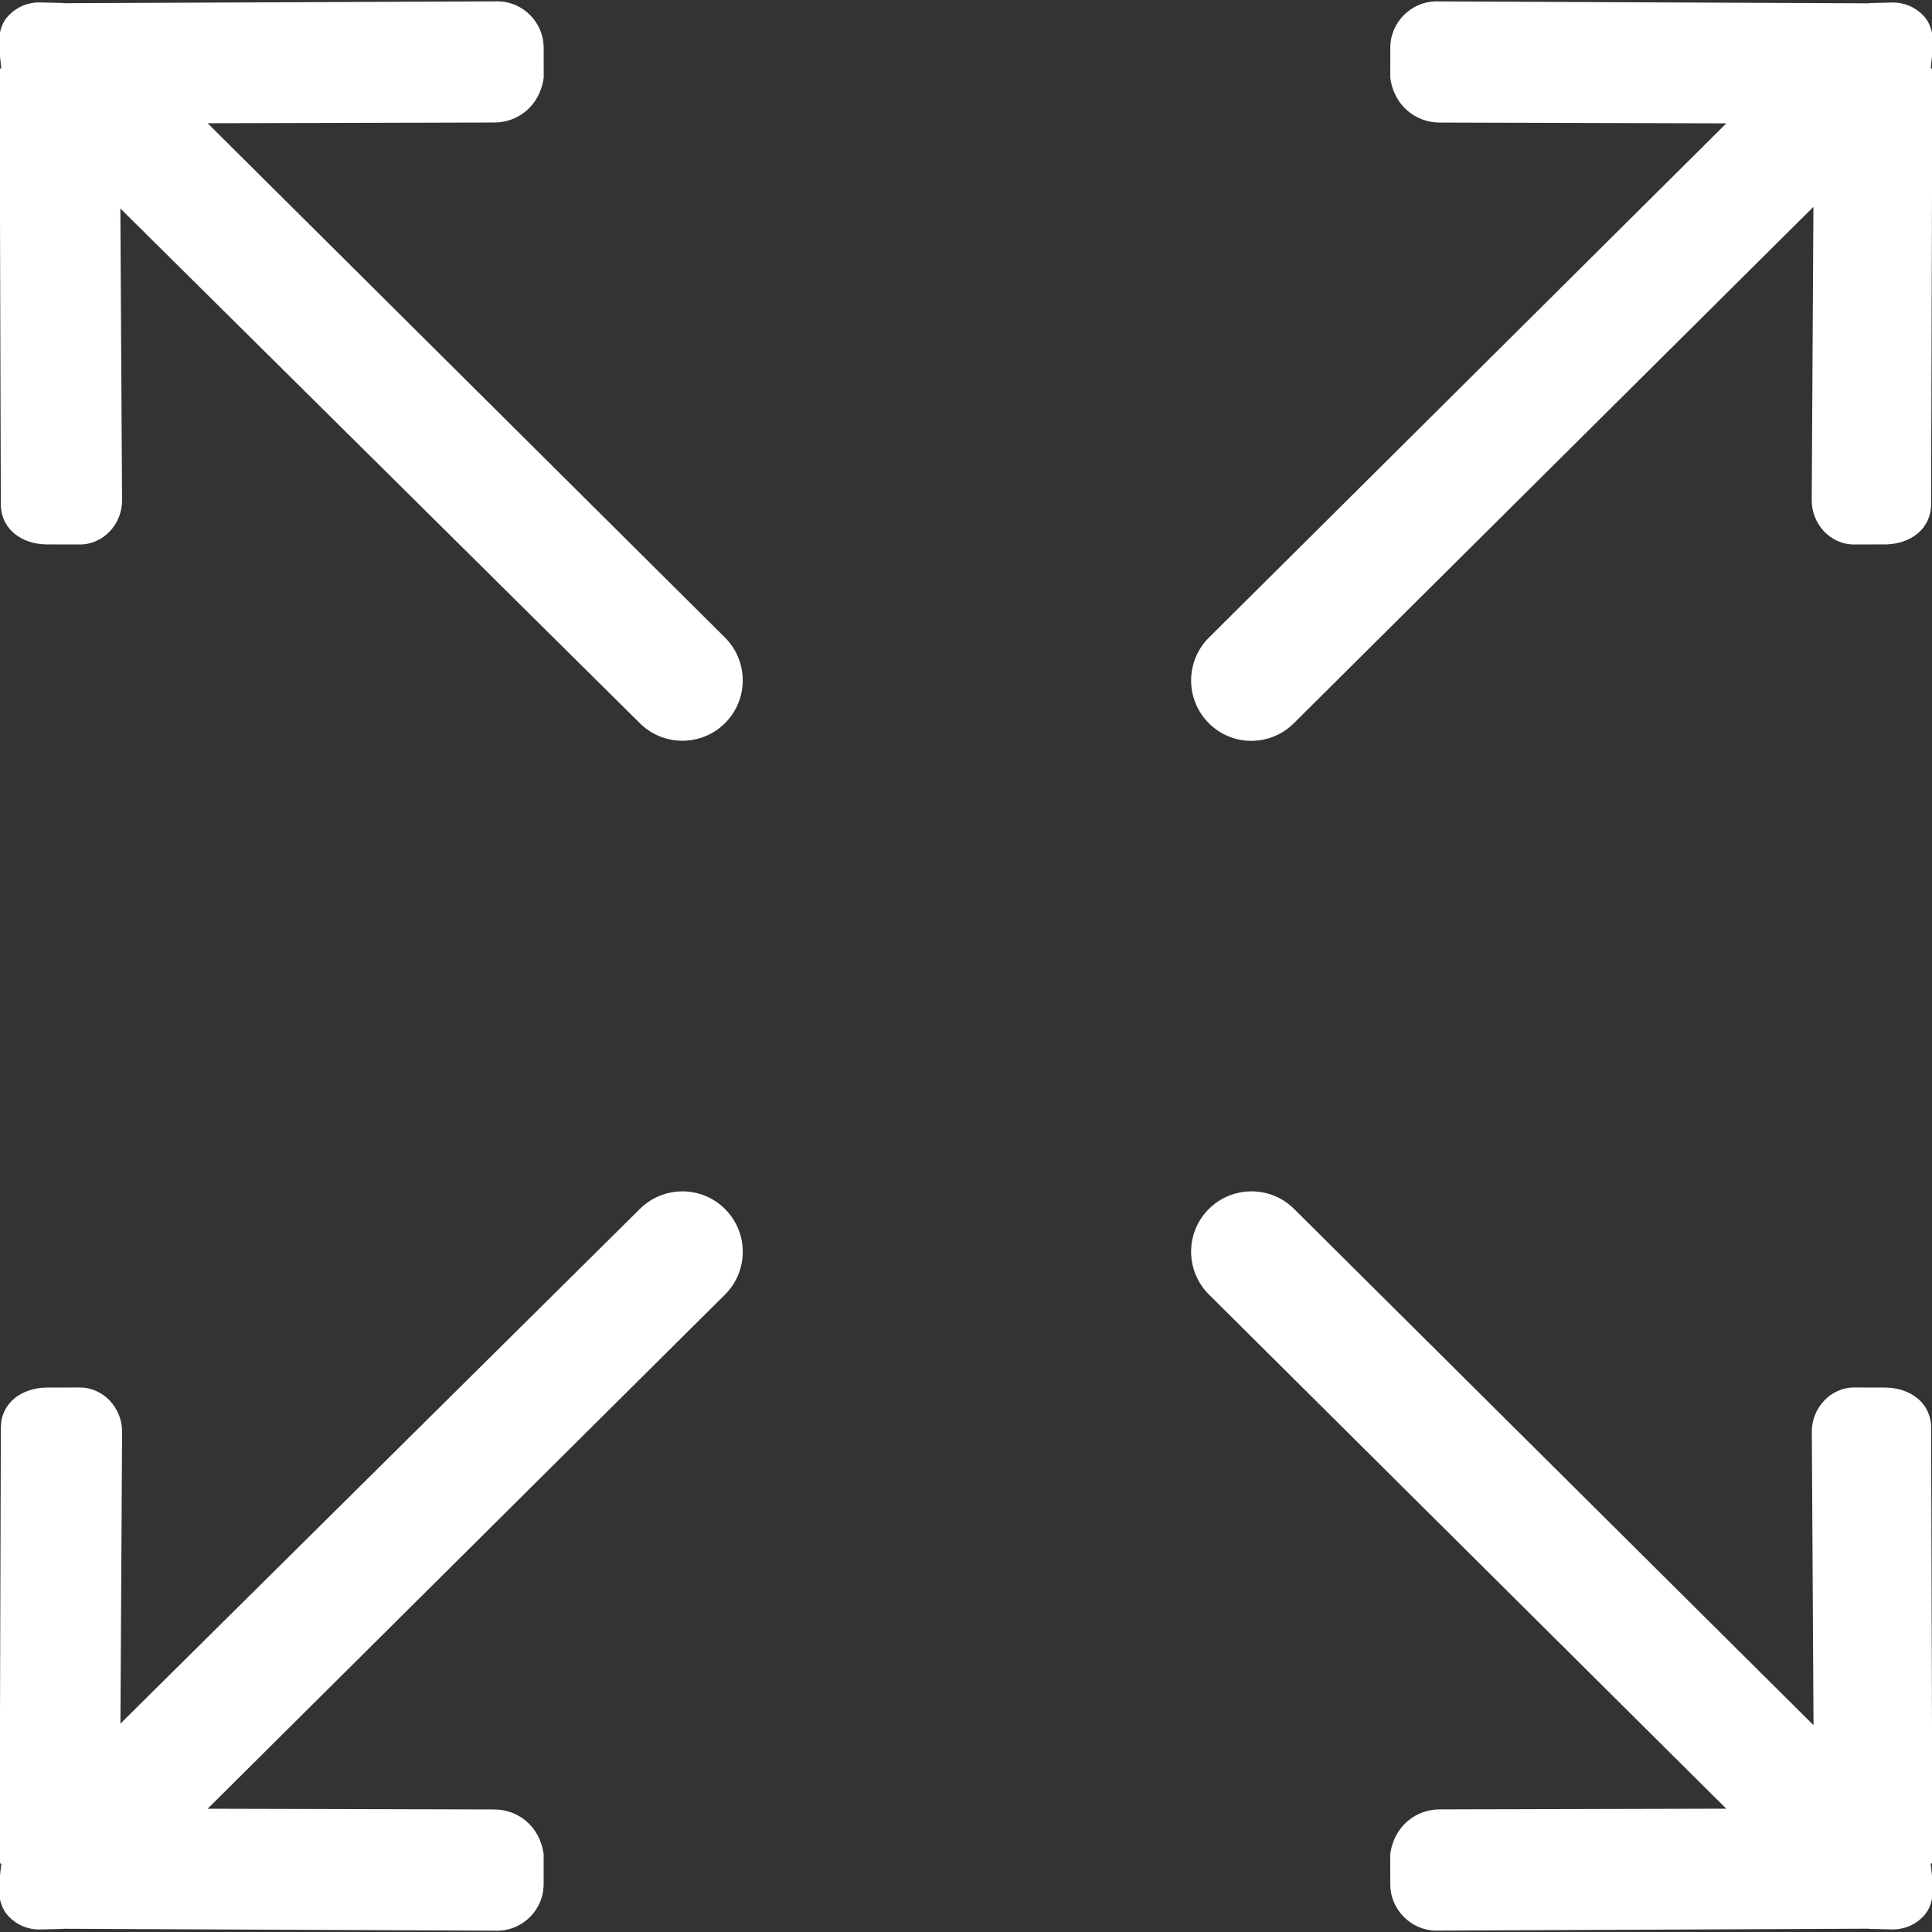
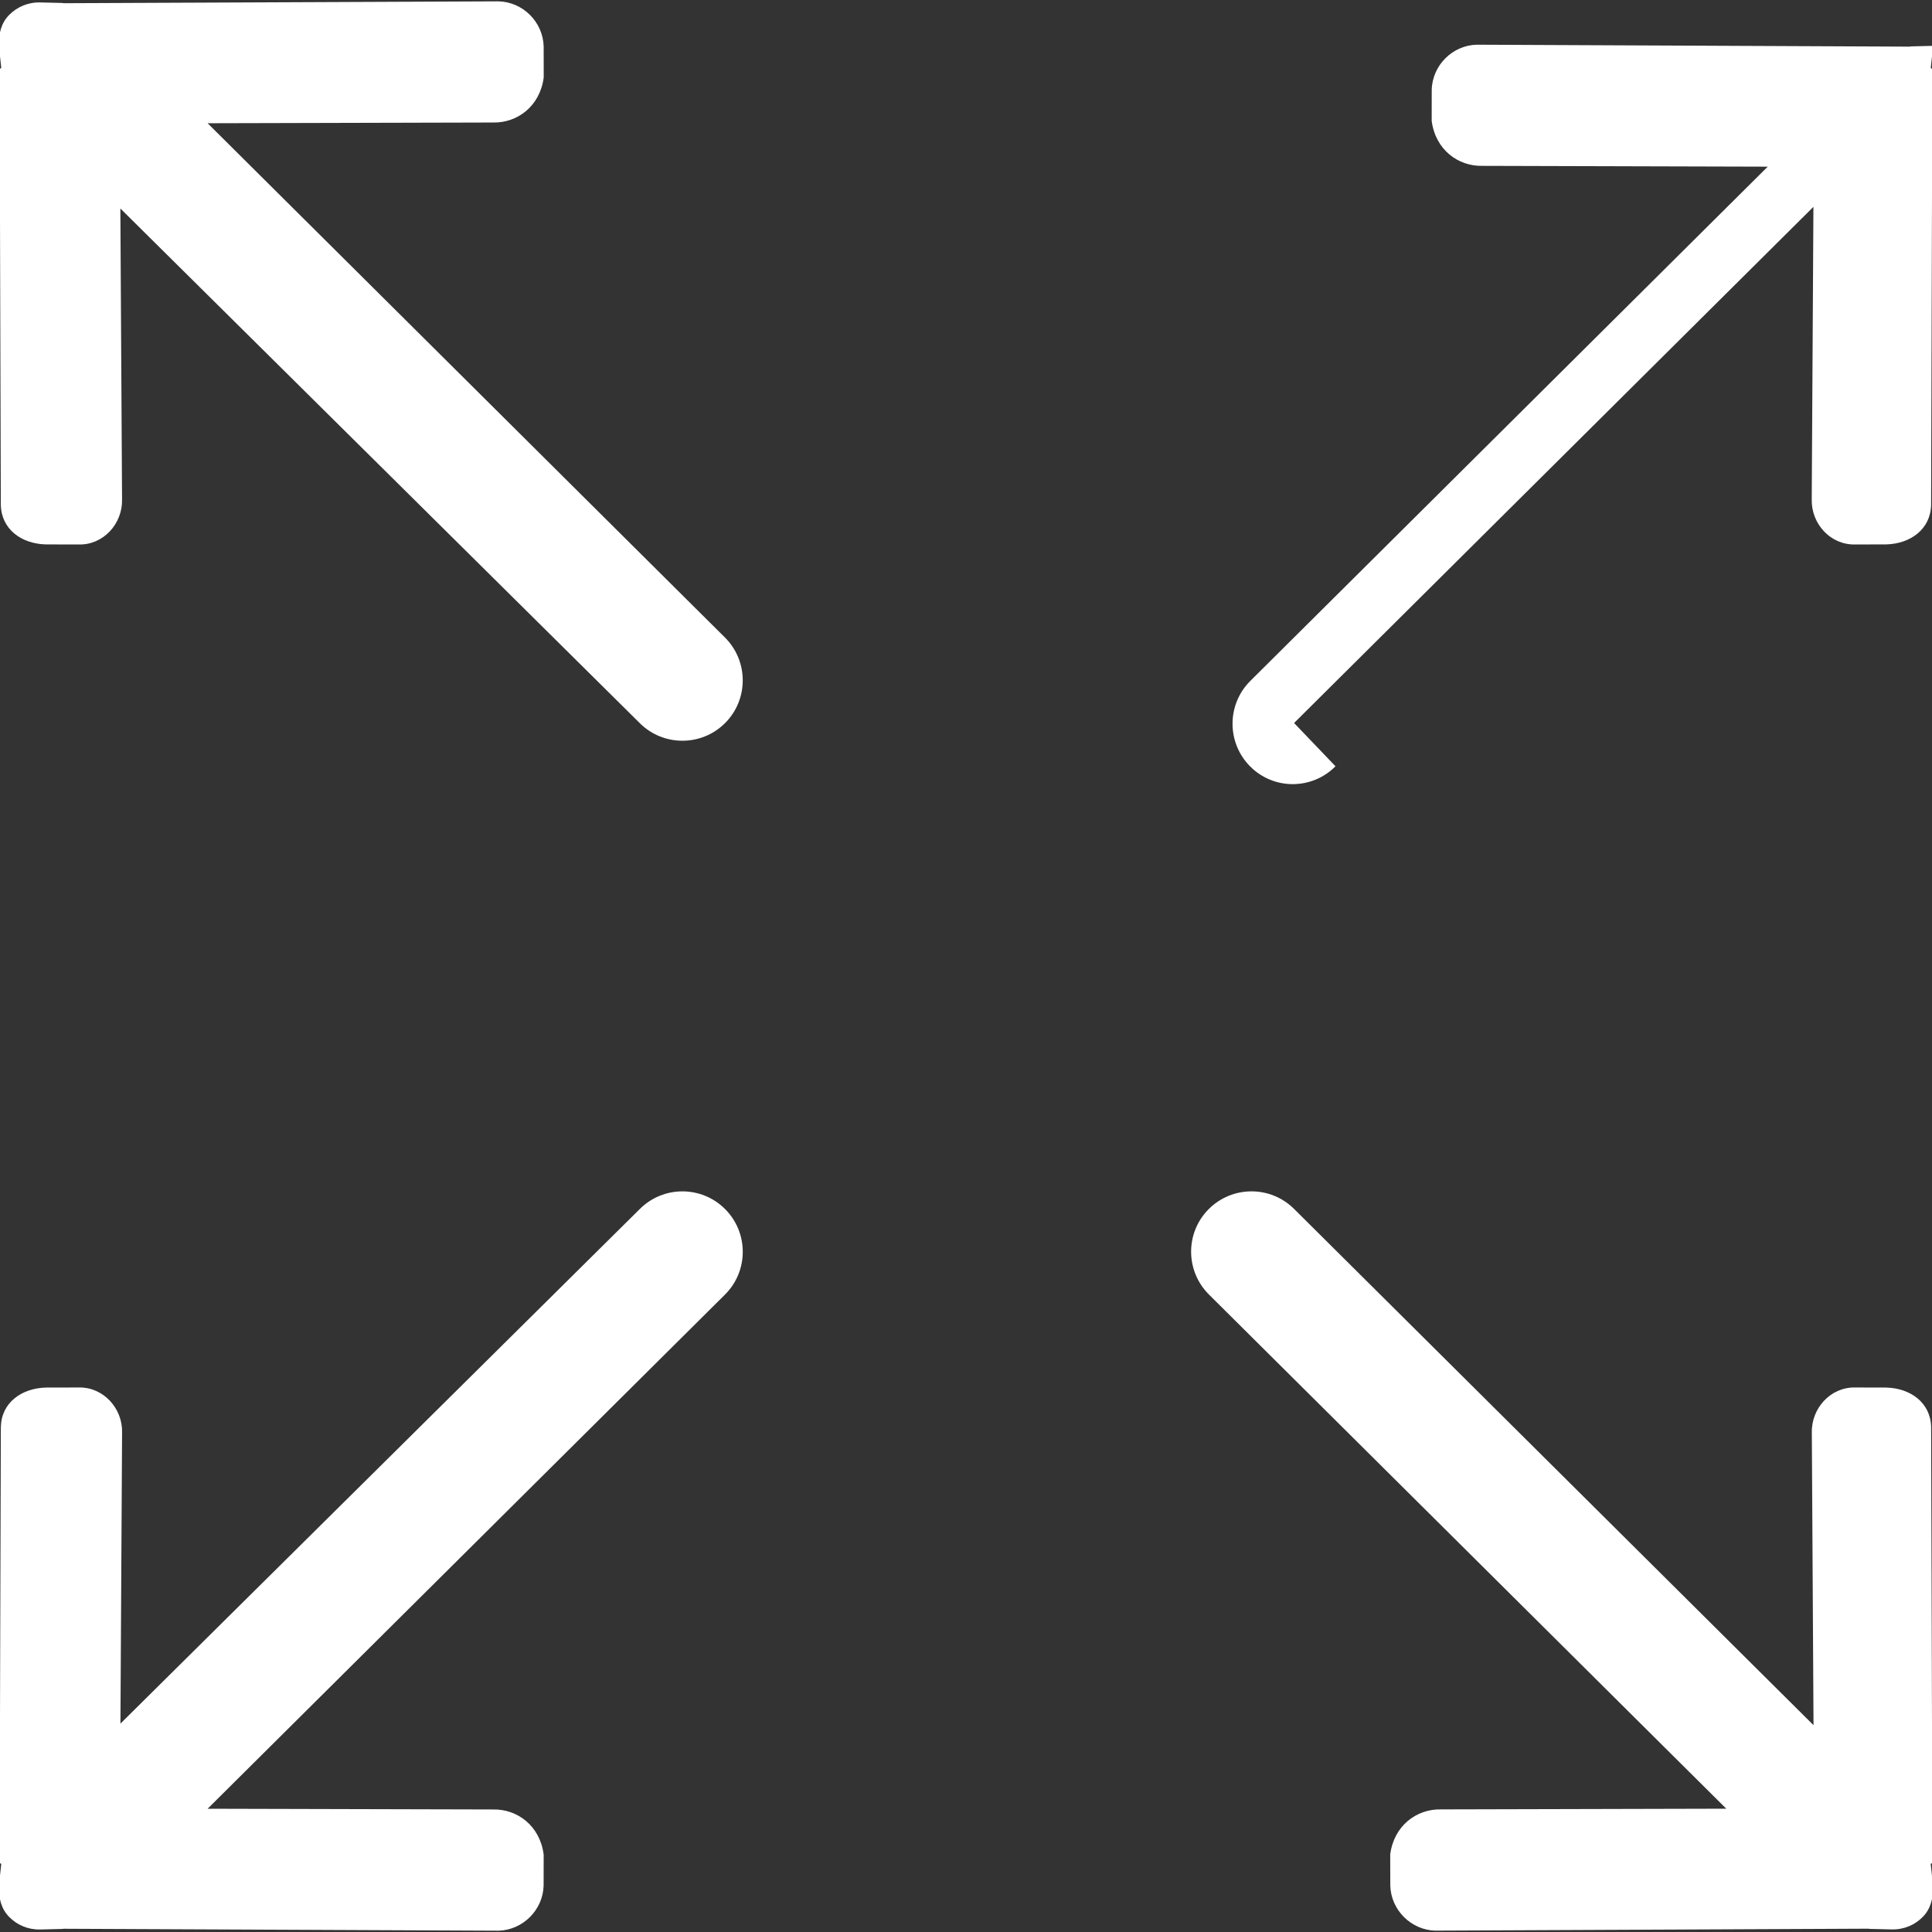
<svg xmlns="http://www.w3.org/2000/svg" version="1.2" viewBox="0 0 800 800" width="300" height="300">
  <rect x="0" y="0" width="800" height="800" fill="#333333" stroke="none" />
  <title>size-fullscreen-svgrepo-com</title>
  <style>
		.s0 { fill: #ffffff } 
	</style>
-   <path class="s0" d="m535.85 299.38l215.05-213.73-0.7 121.15c-0.23 10.1 7.77 18.88 17.9 18.65l12.83-0.02c10.1-0.23 18.47-6.25 18.7-16.35l0.52-180.48c0-0.17-0.67-0.3-0.67-0.47l1-9.15c0.1-5.08-1.1-9.6-4.35-12.83-3.25-3.27-7.78-5.25-12.8-5.1l-9.15 0.23c-0.18 0-0.3 0.07-0.5 0.1l-179.3-0.8c-10.1 0.22-18.45 8.57-18.68 18.7l-0.02 12.82c1.52 11.9 10.9 18.88 21 18.65l118.15 0.33-214.3 212.99c-9.75 9.76-9.75 25.6 0 35.38 9.75 9.78 25.57 9.75 35.32-0.08zm-270.93 201.25l-215.05 213.08 0.68-120.5c0.25-10.1-7.8-18.9-17.9-18.68l-13.6 0.03c-10.13 0.25-18.48 6.25-18.7 16.35l-0.53 180.47c0 0.18 0.7 0.28 0.7 0.48l-1 9.12c-0.12 5.08 1.08 9.63 4.35 12.85 3.23 3.28 7.78 5.25 12.8 5.13l9.15-0.23c0.18 0 0.3-0.07 0.5-0.07l180.08 0.8c10.1-0.25 18.45-8.6 18.7-18.7l0.02-12.85c-1.55-11.9-10.9-18.88-21-18.65l-118.15-0.3 214.28-212.95c9.75-9.75 9.75-25.58 0-35.35-9.75-9.78-25.58-9.78-35.32-0.03zm535.25 270.75l-0.53-180.47c-0.22-10.1-8.58-16.13-18.68-16.35l-12.82-0.03c-10.1-0.22-18.13 8.58-17.9 18.68l0.7 121.15-215.05-213.73c-9.75-9.75-25.58-9.75-35.35 0-9.78 9.75-9.75 25.58 0 35.35l214.27 212.96-118.15 0.29c-10.1-0.22-19.47 6.75-21 18.65l0.03 12.85c0.22 10.1 8.6 18.48 18.67 18.7l179.3-0.8c0.2 0 0.33 0.08 0.5 0.08l9.15 0.22c5.03 0.13 9.6-1.85 12.8-5.12 3.28-3.23 4.45-7.77 4.35-12.85l-1-9.12c0-0.2 0.68-0.3 0.71-0.46zm-714.2-720.35l118.17-0.3c10.1 0.23 19.45-6.75 21-18.65l-0.02-12.82c-0.25-10.13-8.6-18.48-18.7-18.7l-180.1 0.77c-0.2-0.02-0.33-0.1-0.5-0.1l-9.15-0.22c-5.03-0.13-9.58 1.85-12.8 5.1-3.3 3.25-4.48 7.75-4.35 12.85l1 9.15c0 0.17-0.7 0.3-0.7 0.5l0.52 180.47c0.23 10.1 8.58 16.13 18.7 16.35l13.63 0.03c10.1 0.22 18.1-8.55 17.87-18.65l-0.7-120.48 215.05 213.08c9.75 9.75 25.6 9.75 35.35 0 9.75-9.75 9.75-25.6 0-35.38z" />
+   <path class="s0" d="m535.85 299.38l215.05-213.73-0.7 121.15c-0.23 10.1 7.77 18.88 17.9 18.65l12.83-0.02c10.1-0.23 18.47-6.25 18.7-16.35l0.52-180.48c0-0.17-0.67-0.3-0.67-0.47l1-9.15l-9.15 0.23c-0.18 0-0.3 0.07-0.5 0.1l-179.3-0.8c-10.1 0.22-18.45 8.57-18.68 18.7l-0.02 12.82c1.52 11.9 10.9 18.88 21 18.65l118.15 0.33-214.3 212.99c-9.75 9.76-9.75 25.6 0 35.38 9.75 9.78 25.57 9.75 35.32-0.08zm-270.93 201.25l-215.05 213.08 0.68-120.5c0.25-10.1-7.8-18.9-17.9-18.68l-13.6 0.03c-10.13 0.25-18.48 6.25-18.7 16.35l-0.53 180.47c0 0.18 0.7 0.28 0.7 0.48l-1 9.12c-0.12 5.08 1.08 9.63 4.35 12.85 3.23 3.28 7.78 5.25 12.8 5.13l9.15-0.23c0.18 0 0.3-0.07 0.5-0.07l180.08 0.8c10.1-0.25 18.45-8.6 18.7-18.7l0.02-12.85c-1.55-11.9-10.9-18.88-21-18.65l-118.15-0.3 214.28-212.95c9.75-9.75 9.75-25.58 0-35.35-9.75-9.78-25.58-9.78-35.32-0.03zm535.25 270.75l-0.53-180.47c-0.22-10.1-8.58-16.13-18.68-16.35l-12.82-0.03c-10.1-0.22-18.13 8.58-17.9 18.68l0.7 121.15-215.05-213.73c-9.75-9.75-25.58-9.75-35.35 0-9.78 9.75-9.75 25.58 0 35.35l214.27 212.96-118.15 0.29c-10.1-0.22-19.47 6.75-21 18.65l0.03 12.85c0.22 10.1 8.6 18.48 18.67 18.7l179.3-0.8c0.2 0 0.33 0.08 0.5 0.08l9.15 0.22c5.03 0.13 9.6-1.85 12.8-5.12 3.28-3.23 4.45-7.77 4.35-12.85l-1-9.12c0-0.2 0.68-0.3 0.71-0.46zm-714.2-720.35l118.17-0.3c10.1 0.23 19.45-6.75 21-18.65l-0.02-12.82c-0.25-10.13-8.6-18.48-18.7-18.7l-180.1 0.77c-0.2-0.02-0.33-0.1-0.5-0.1l-9.15-0.22c-5.03-0.13-9.58 1.85-12.8 5.1-3.3 3.25-4.48 7.75-4.35 12.85l1 9.15c0 0.17-0.7 0.3-0.7 0.5l0.52 180.47c0.23 10.1 8.58 16.13 18.7 16.35l13.63 0.03c10.1 0.22 18.1-8.55 17.87-18.65l-0.7-120.48 215.05 213.08c9.75 9.75 25.6 9.75 35.35 0 9.75-9.75 9.75-25.6 0-35.38z" />
</svg>